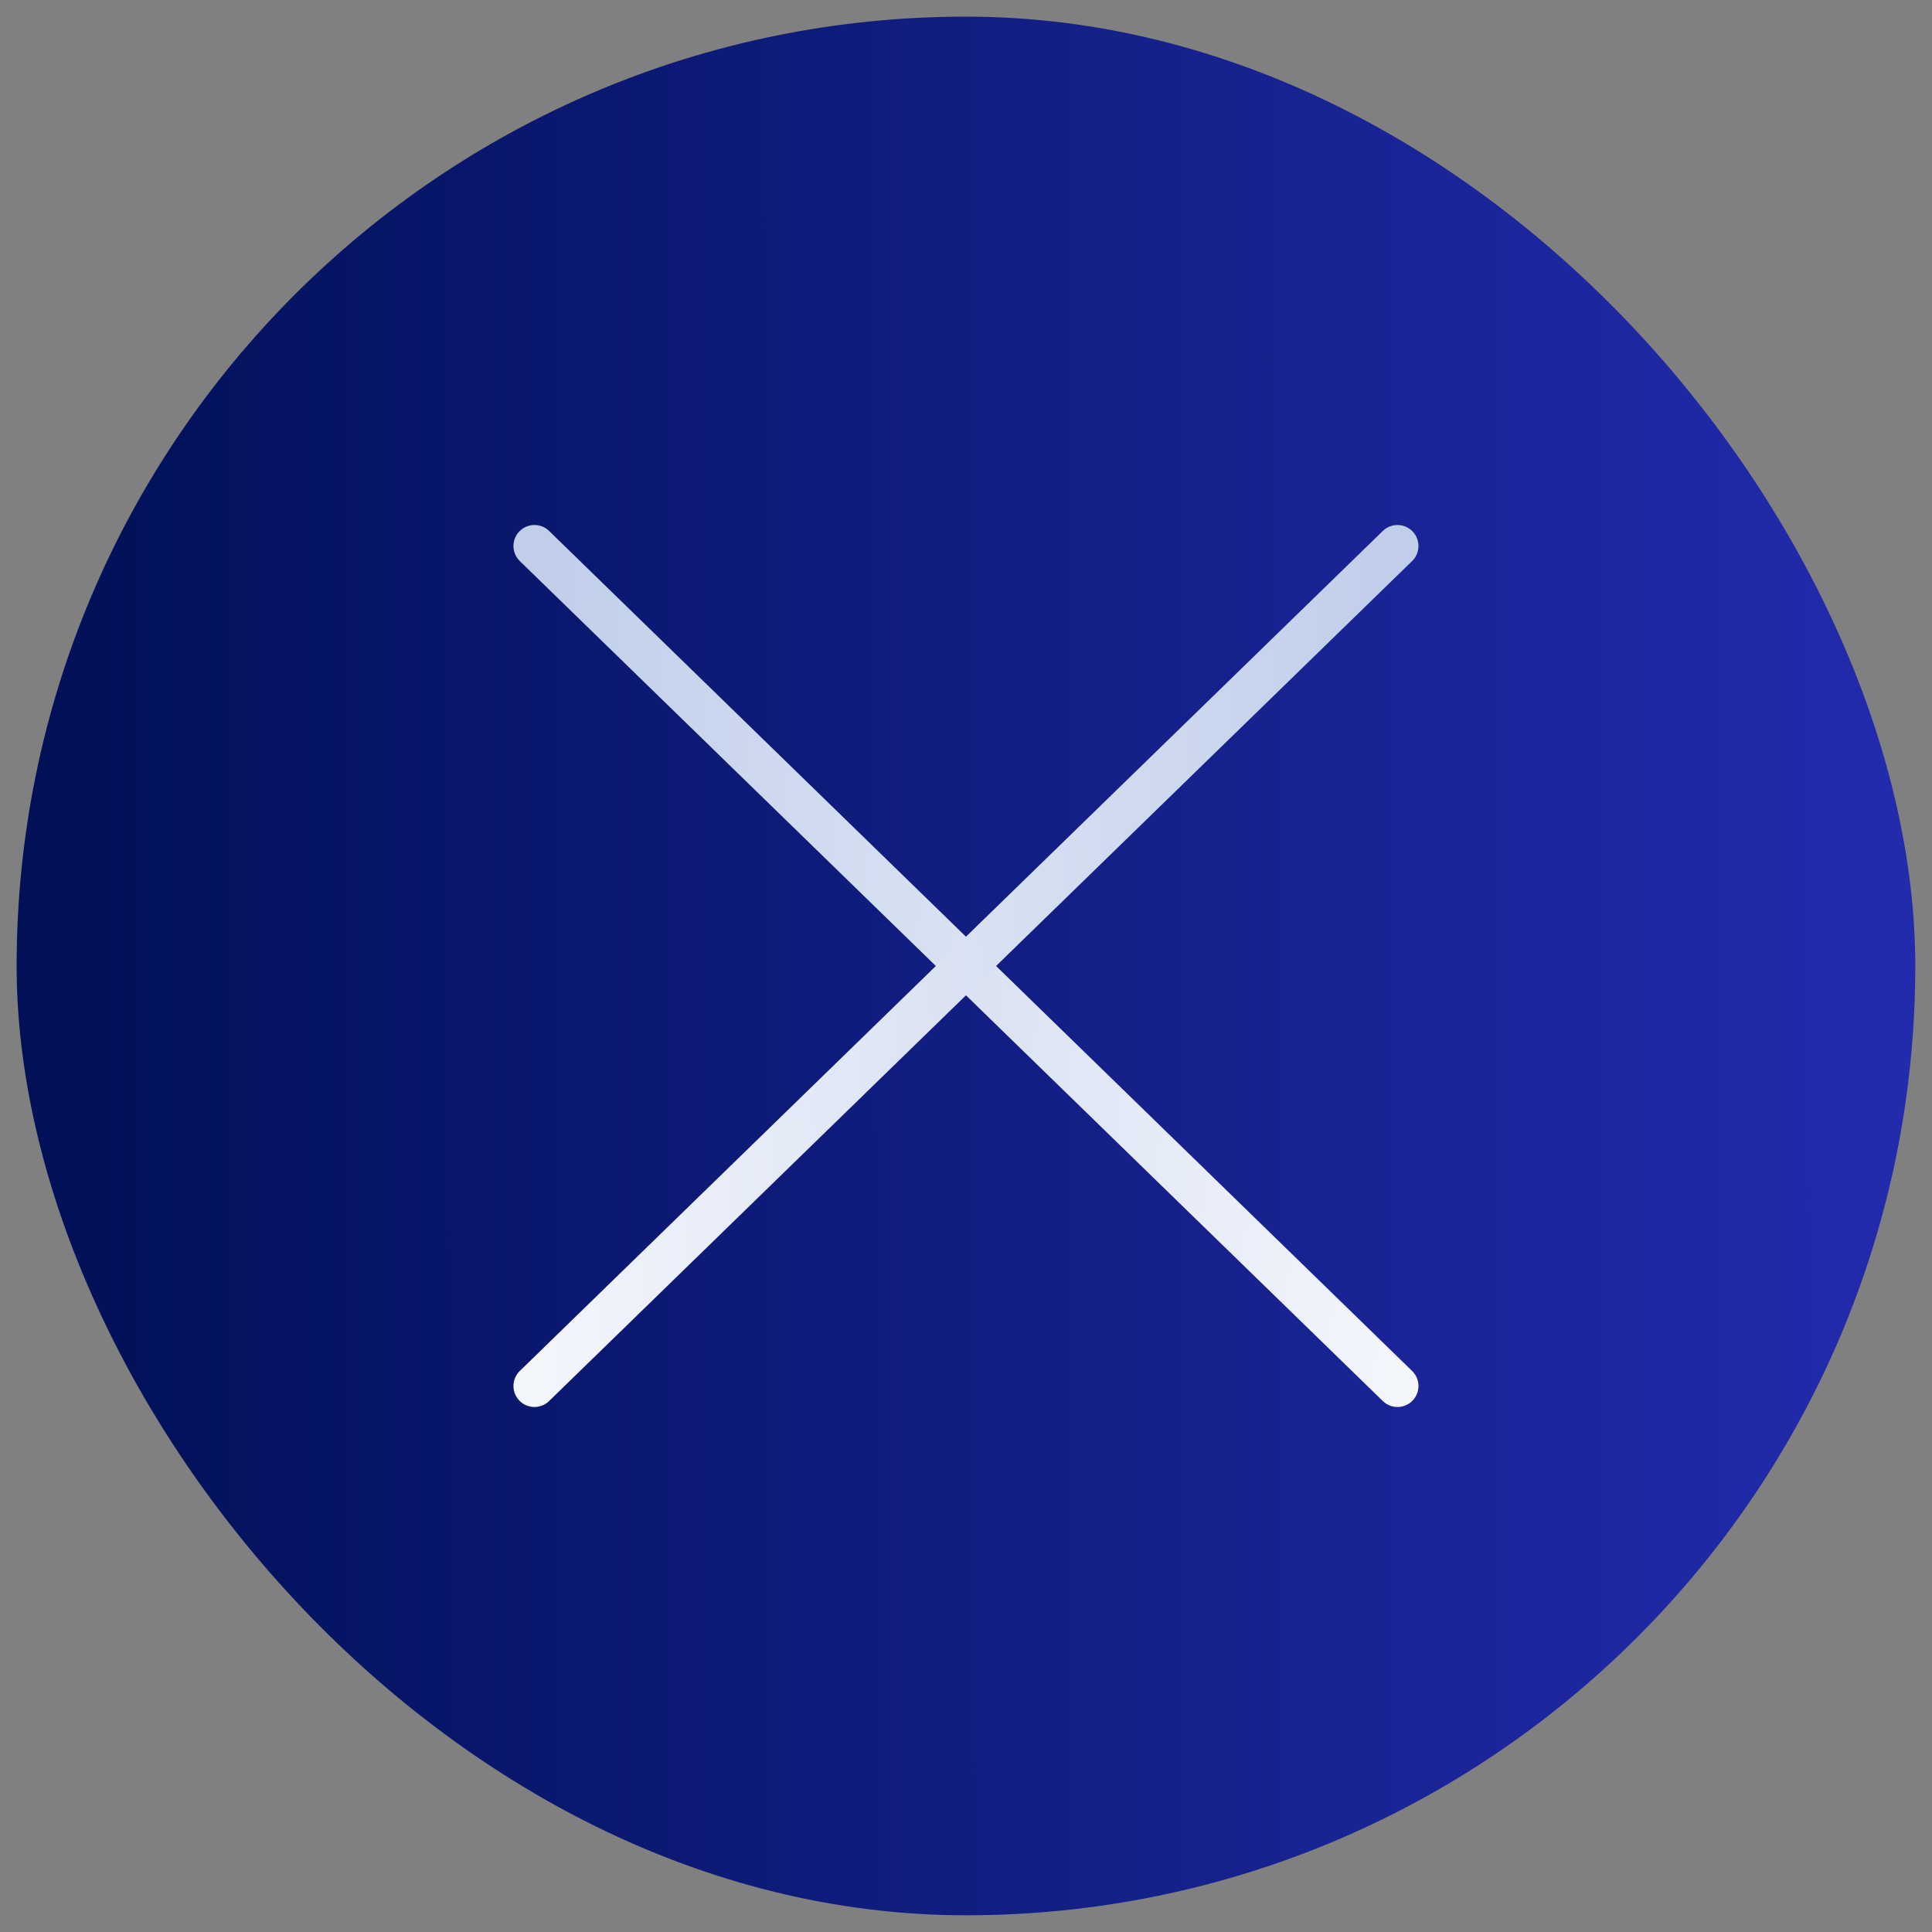
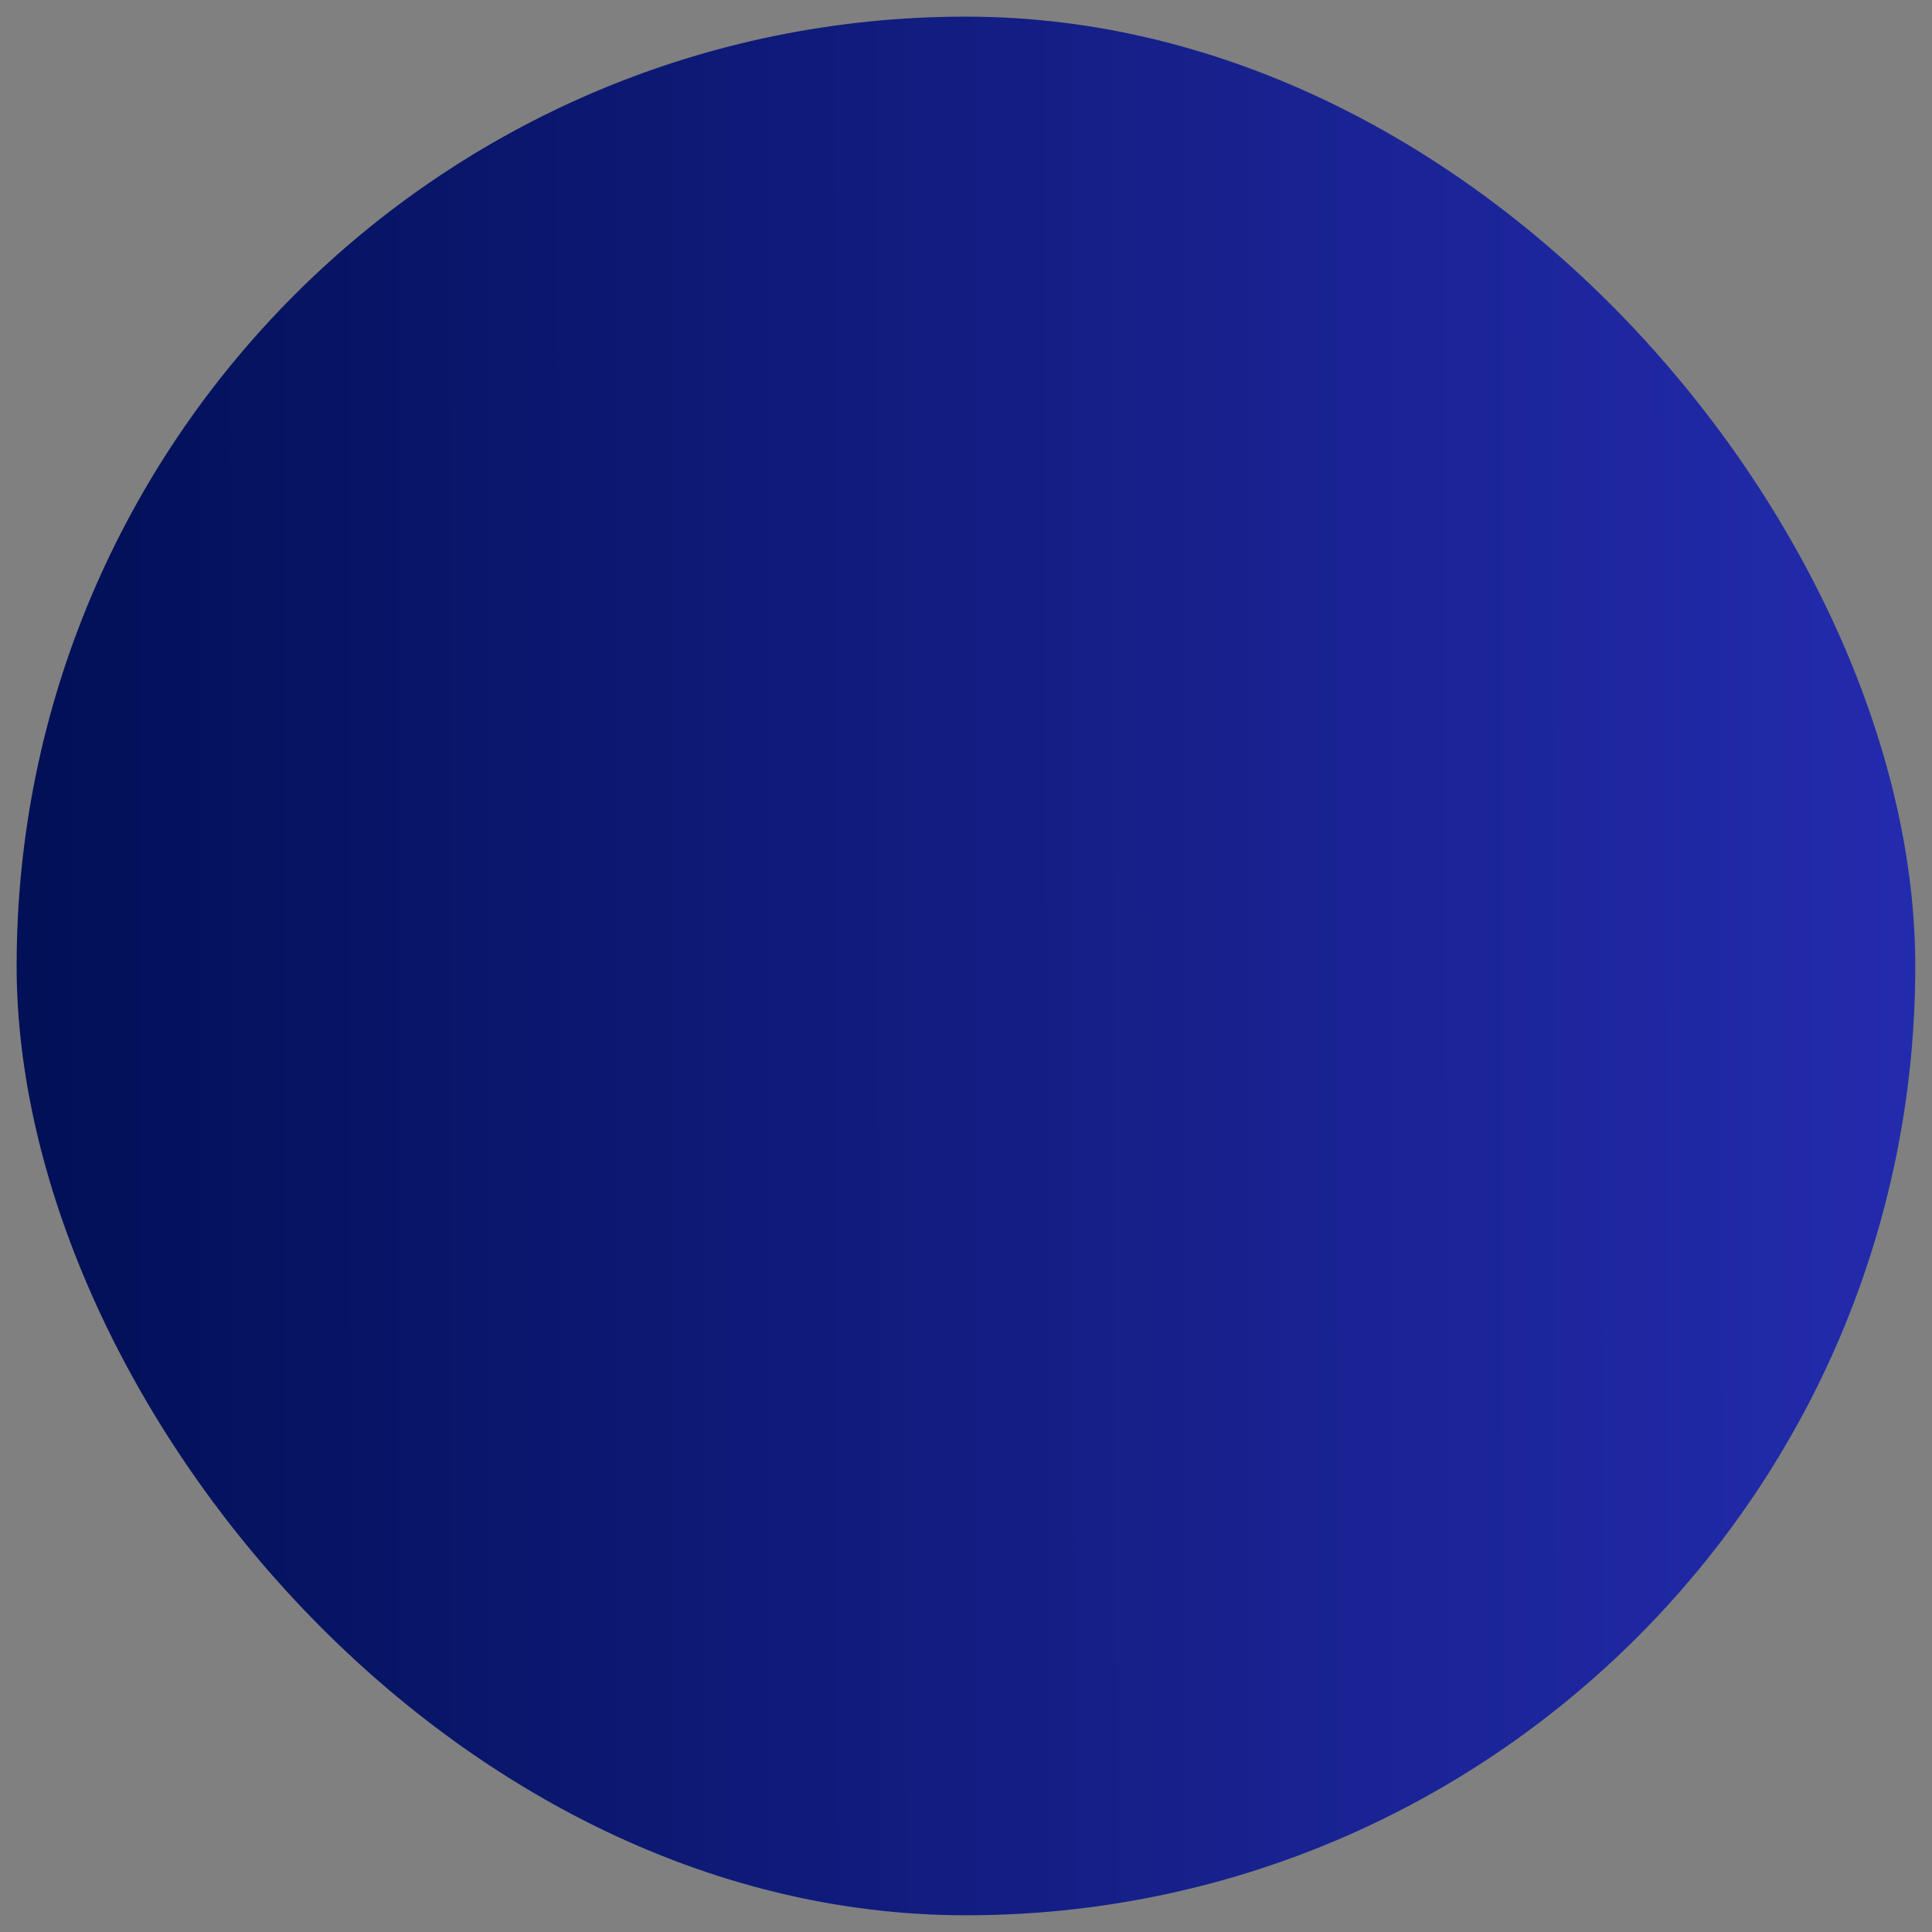
<svg xmlns="http://www.w3.org/2000/svg" width="46" height="46" viewBox="0 0 46 46" fill="none">
  <rect x="0" y="0" width="46" height="46" fill="#808080" stroke="none" />
  <rect x="0.396" y="0.396" width="45.206" height="45.206" rx="22.603" fill="url(#paint0_linear_1810_910)" />
-   <path d="M12.725 13L33.273 33" stroke="url(#paint1_linear_1810_910)" stroke-linecap="round" stroke-linejoin="round" />
-   <path d="M33.273 13L12.725 33" stroke="url(#paint2_linear_1810_910)" stroke-linecap="round" stroke-linejoin="round" />
  <defs>
    <linearGradient id="paint0_linear_1810_910" x1="0.858" y1="22.596" x2="45.602" y2="22.554" gradientUnits="userSpaceOnUse">
      <stop stop-color="#011057" />
      <stop offset="1" stop-color="#232BAD" />
    </linearGradient>
    <linearGradient id="paint1_linear_1810_910" x1="34.006" y1="33" x2="11.878" y2="32.014" gradientUnits="userSpaceOnUse">
      <stop stop-color="#F5F7FC" />
      <stop offset="0.996" stop-color="#C0CEEA" />
    </linearGradient>
    <linearGradient id="paint2_linear_1810_910" x1="11.991" y1="33" x2="34.12" y2="32.014" gradientUnits="userSpaceOnUse">
      <stop stop-color="#F5F7FC" />
      <stop offset="0.996" stop-color="#C0CEEA" />
    </linearGradient>
  </defs>
</svg>